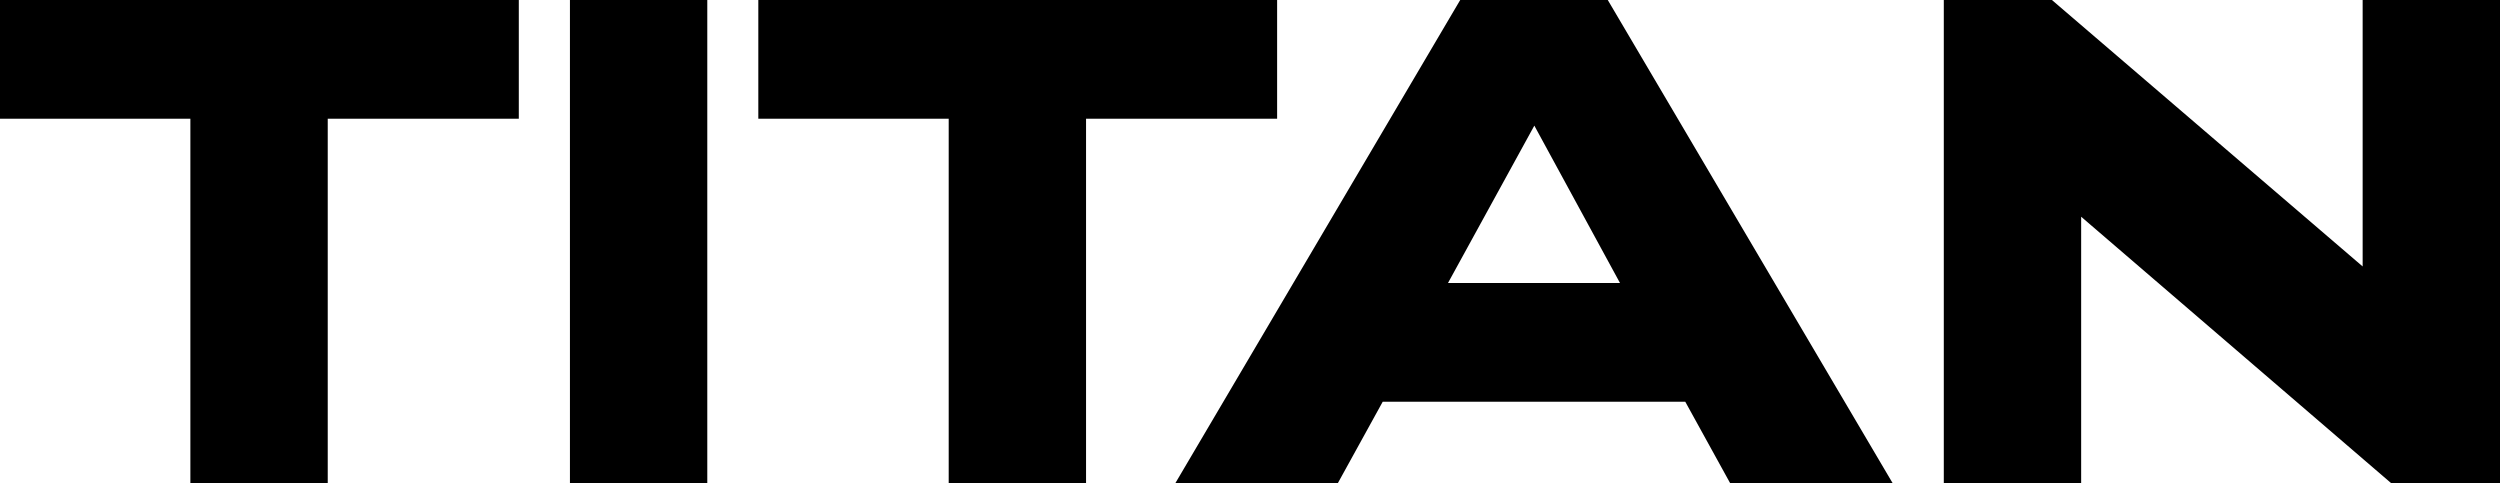
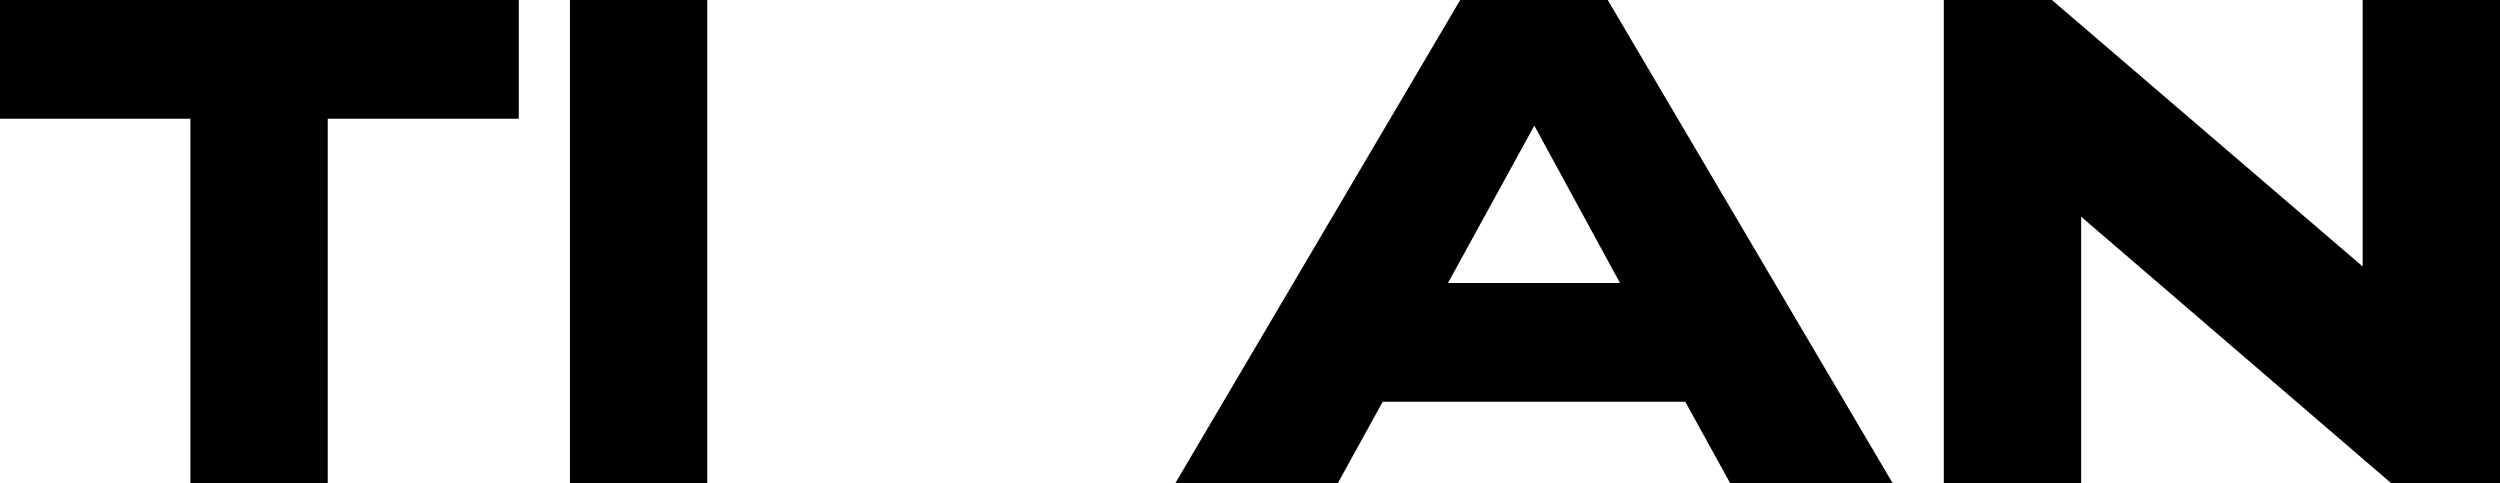
<svg xmlns="http://www.w3.org/2000/svg" fill="none" height="100%" overflow="visible" preserveAspectRatio="none" style="display: block;" viewBox="0 0 119 23" width="100%">
  <g id="TITAN">
    <path d="M9.062 23V5.651H0V0H24.695V5.651H15.6V23H9.062Z" fill="black" />
    <path d="M27.129 23V0H33.667V23H27.129Z" fill="black" />
-     <path d="M45.158 23V5.651H36.096V0H60.791V5.651H51.696V23H45.158Z" fill="black" />
    <path d="M55.945 23L69.506 0H76.53L90.091 23H82.356L80.219 19.123H65.817L63.68 23H55.945ZM68.924 13.471H77.112L73.034 5.98L68.924 13.471Z" fill="black" />
    <path d="M92.525 23V0H97.671L112.462 12.683V0H119V23H113.821L99.063 10.317V23H92.525Z" fill="black" />
  </g>
</svg>